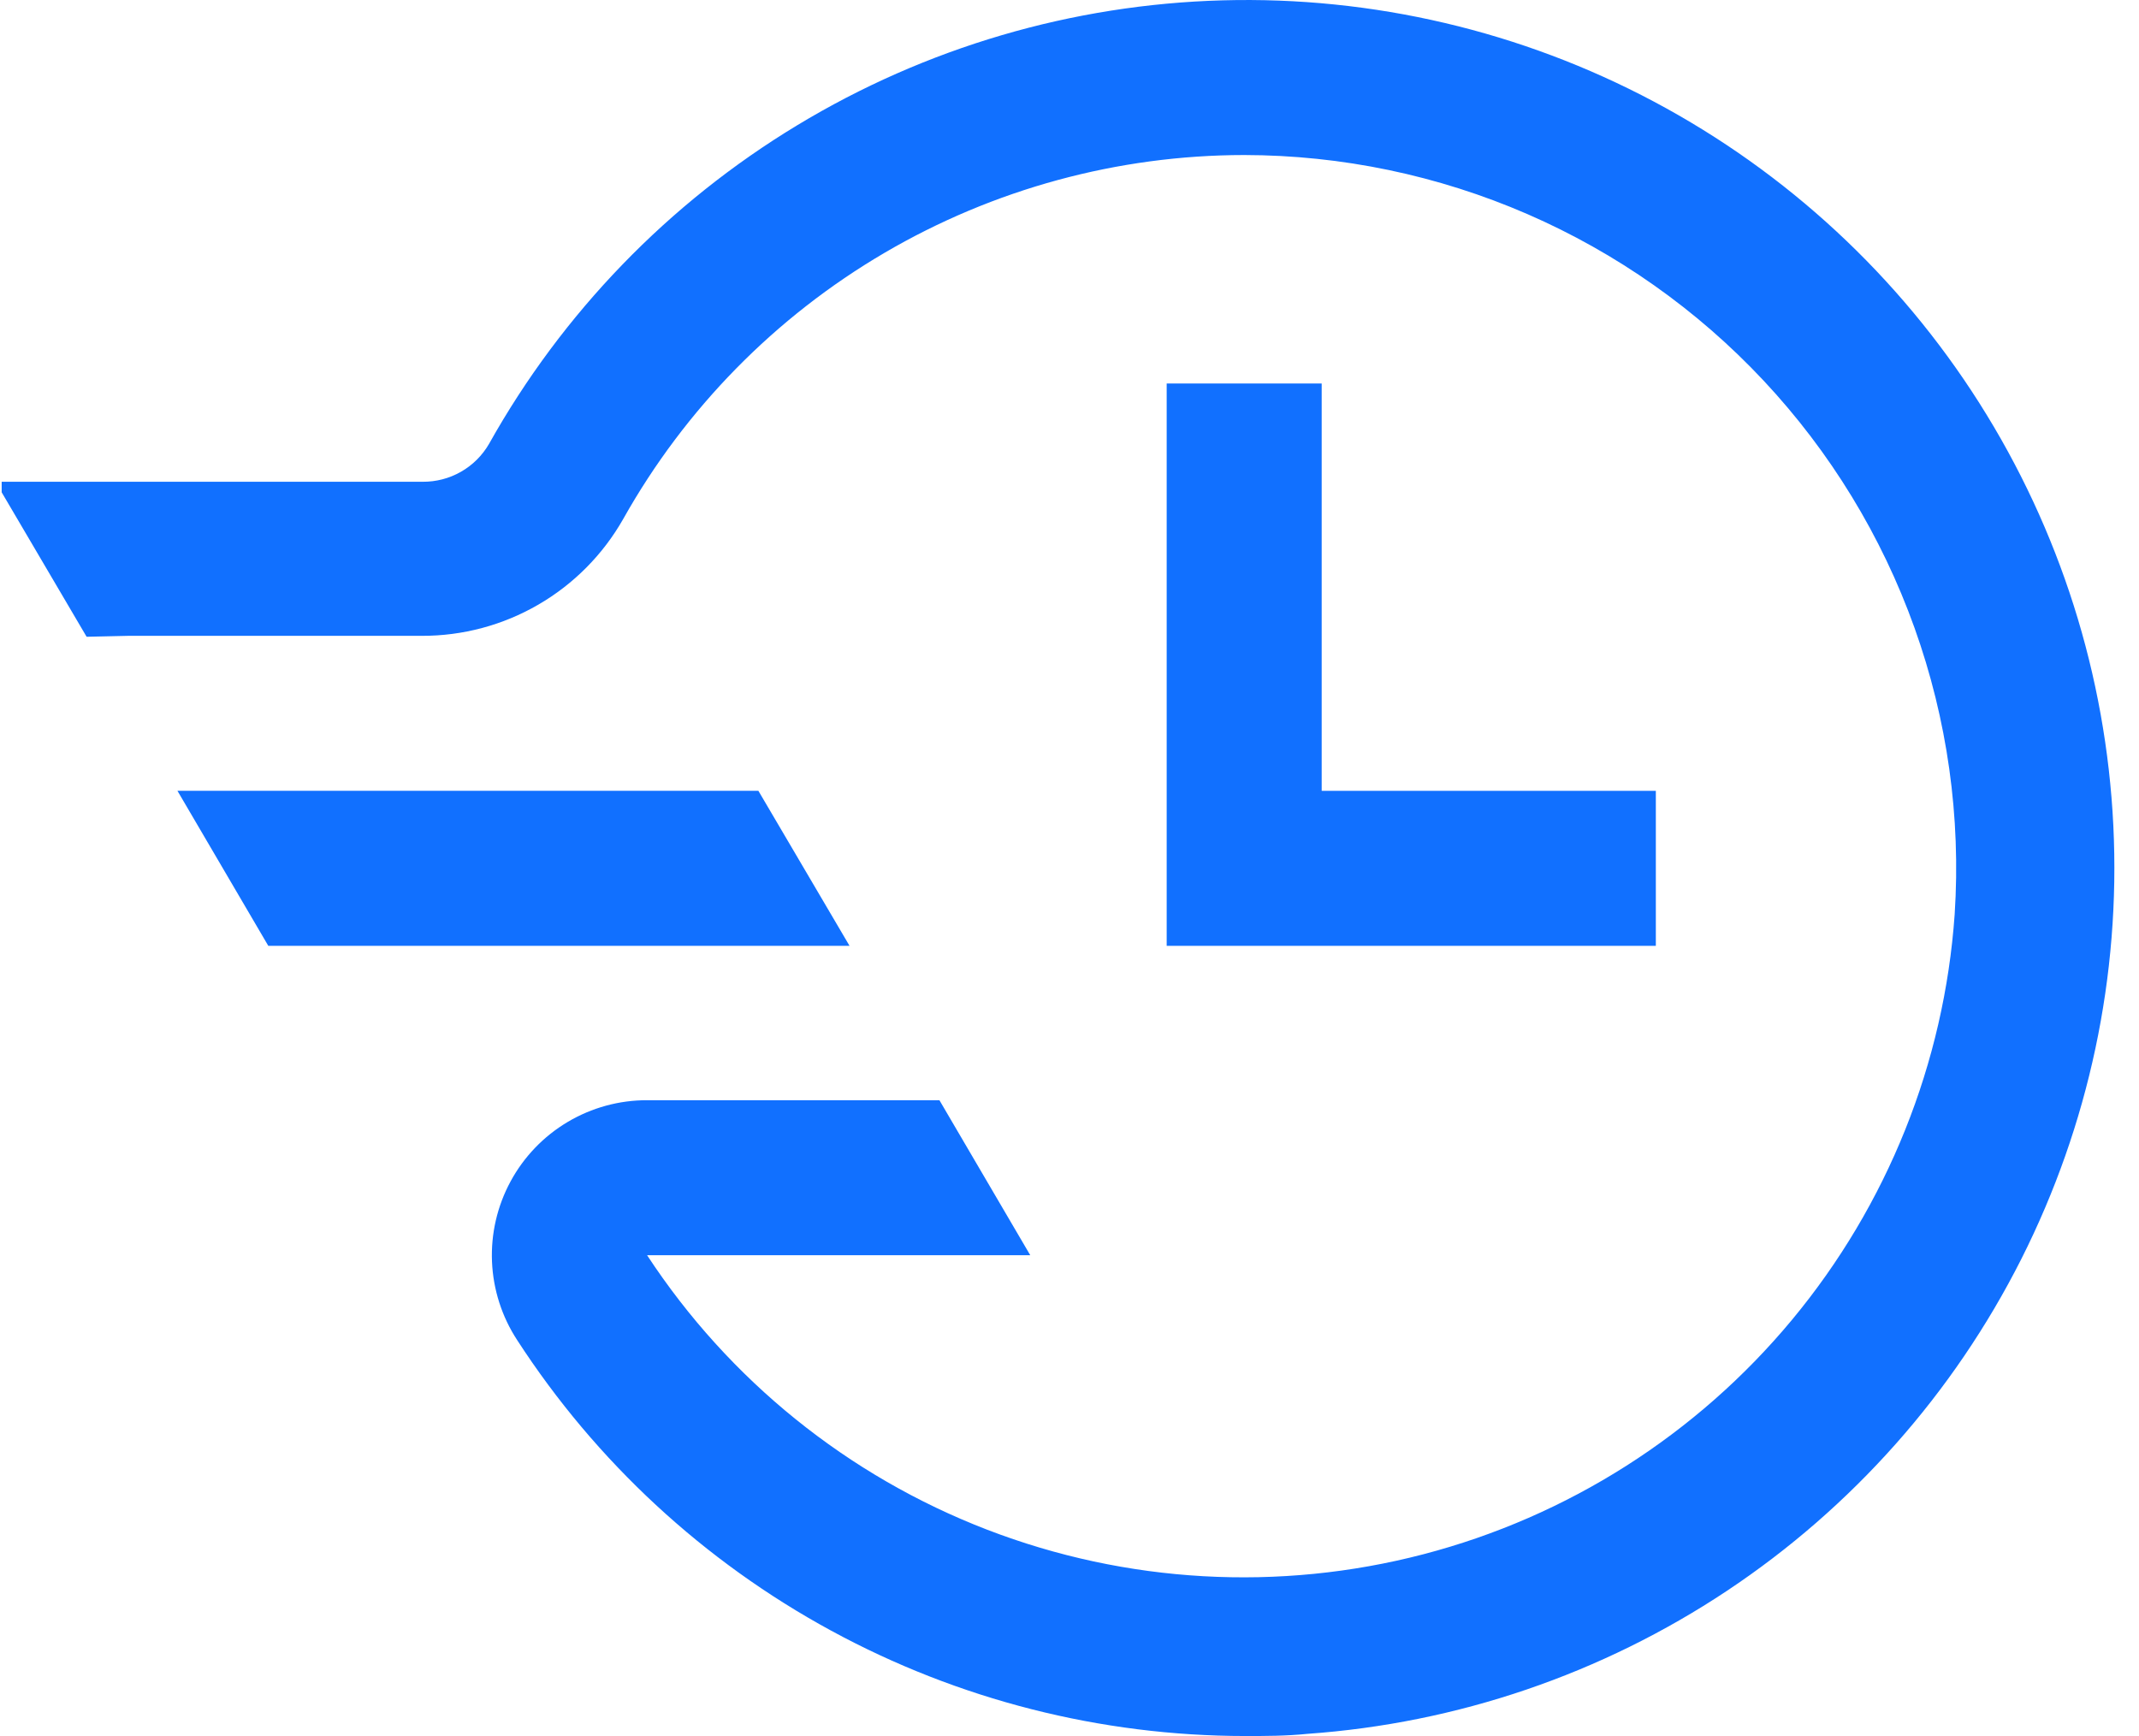
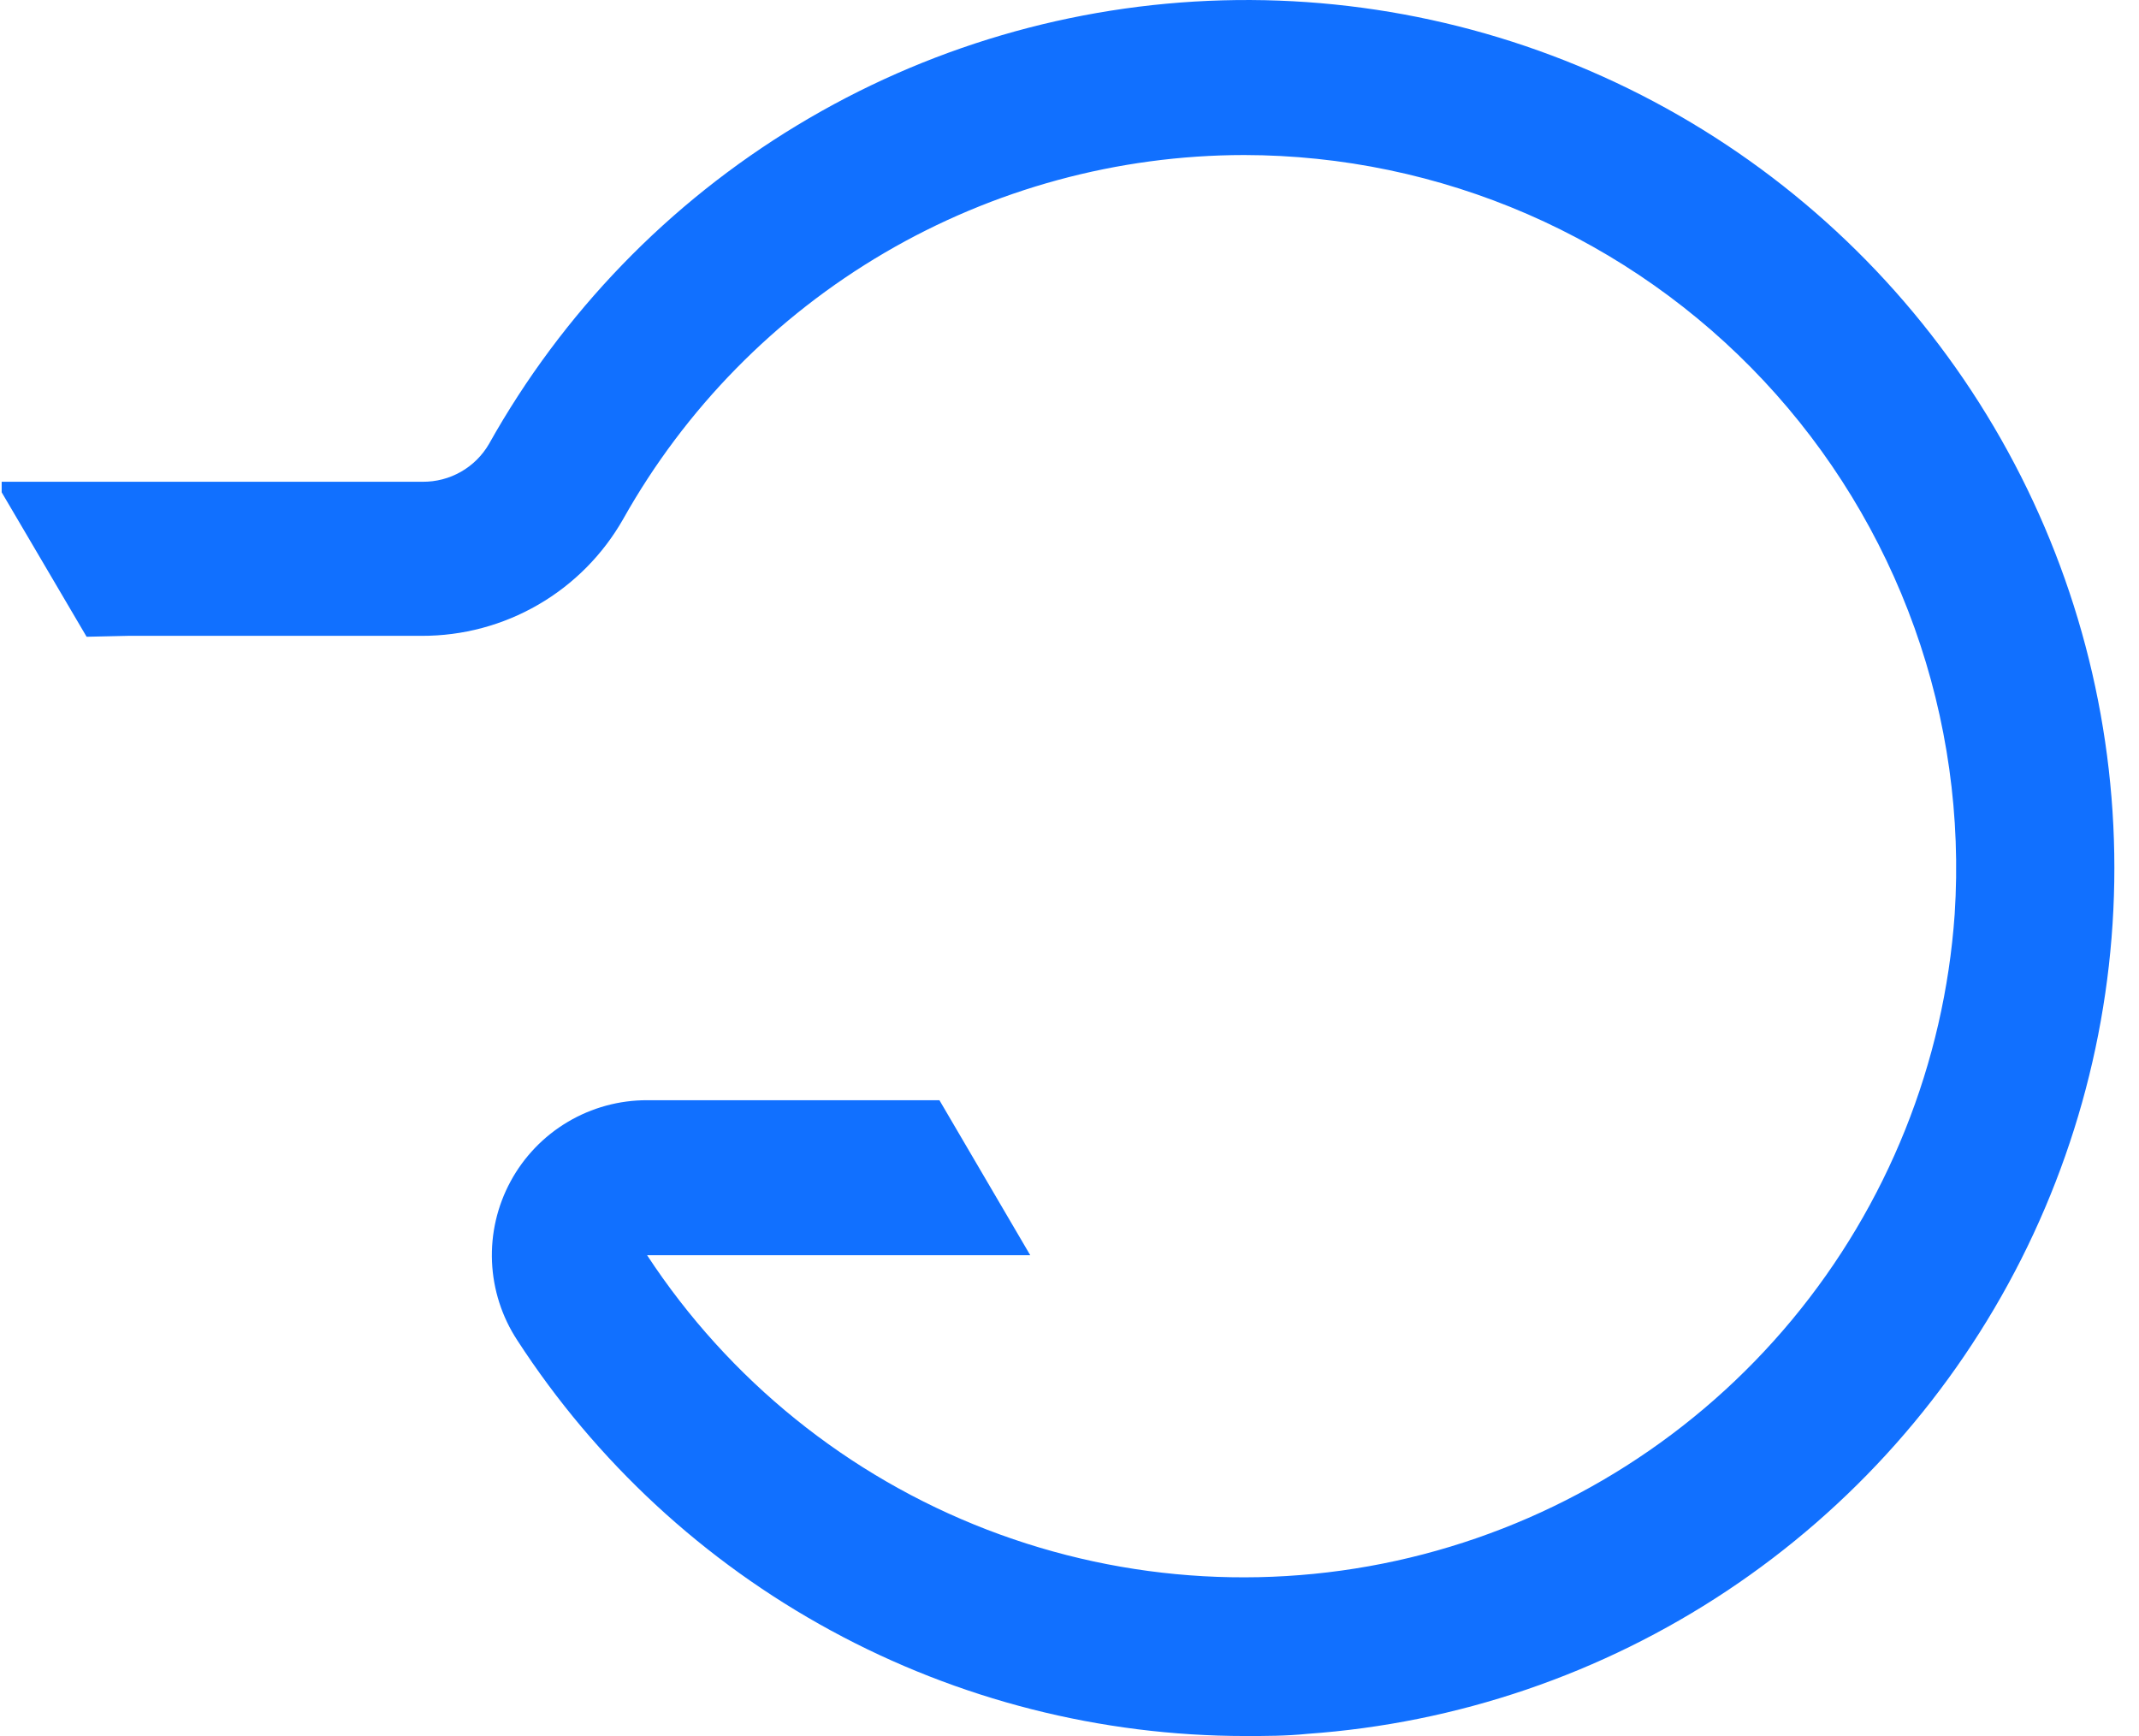
<svg xmlns="http://www.w3.org/2000/svg" width="69" height="56" viewBox="0 0 69 56" fill="none">
-   <path d="M53.414 25.511H42.635V12.371H37.635V30.511H53.414V25.511Z" fill="#1170FF" />
-   <path d="M24.464 25.51H21.684H5.724L8.654 30.51H25.084H27.404L24.464 25.51Z" fill="#1170FF" />
  <path d="M4.134 20.511H13.604C14.925 20.515 16.222 20.168 17.365 19.505C18.507 18.843 19.452 17.889 20.104 16.741C22.102 13.183 25.01 10.221 28.529 8.158C32.049 6.095 36.054 5.005 40.134 5.001C43.278 5.005 46.387 5.654 49.27 6.906C52.152 8.159 54.748 9.989 56.896 12.284C59.043 14.579 60.698 17.29 61.757 20.25C62.817 23.209 63.258 26.354 63.054 29.491C62.718 34.293 60.883 38.869 57.808 42.573C54.733 46.277 50.573 48.923 45.915 50.138C41.256 51.353 36.334 51.075 31.842 49.345C27.349 47.614 23.514 44.517 20.874 40.491H33.234L30.304 35.491H20.874C19.972 35.489 19.086 35.732 18.311 36.193C17.535 36.654 16.899 37.317 16.47 38.11C16.04 38.904 15.833 39.799 15.871 40.7C15.909 41.602 16.19 42.476 16.684 43.231C19.224 47.149 22.704 50.37 26.807 52.6C30.909 54.831 35.505 56 40.174 56.001C40.824 56.001 41.484 56.001 42.174 55.931C47.01 55.59 51.673 54 55.71 51.316C59.746 48.632 63.016 44.946 65.201 40.619C67.385 36.292 68.409 31.472 68.172 26.631C67.935 21.789 66.445 17.092 63.848 12.999C61.252 8.907 57.637 5.558 53.358 3.281C49.078 1.004 44.282 -0.123 39.436 0.011C34.591 0.144 29.863 1.532 25.716 4.041C21.568 6.549 18.142 10.091 15.774 14.321C15.557 14.695 15.245 15.005 14.869 15.219C14.493 15.434 14.067 15.544 13.634 15.541H0.054V15.881L2.794 20.541L4.134 20.511Z" fill="#1170FF" />
</svg>